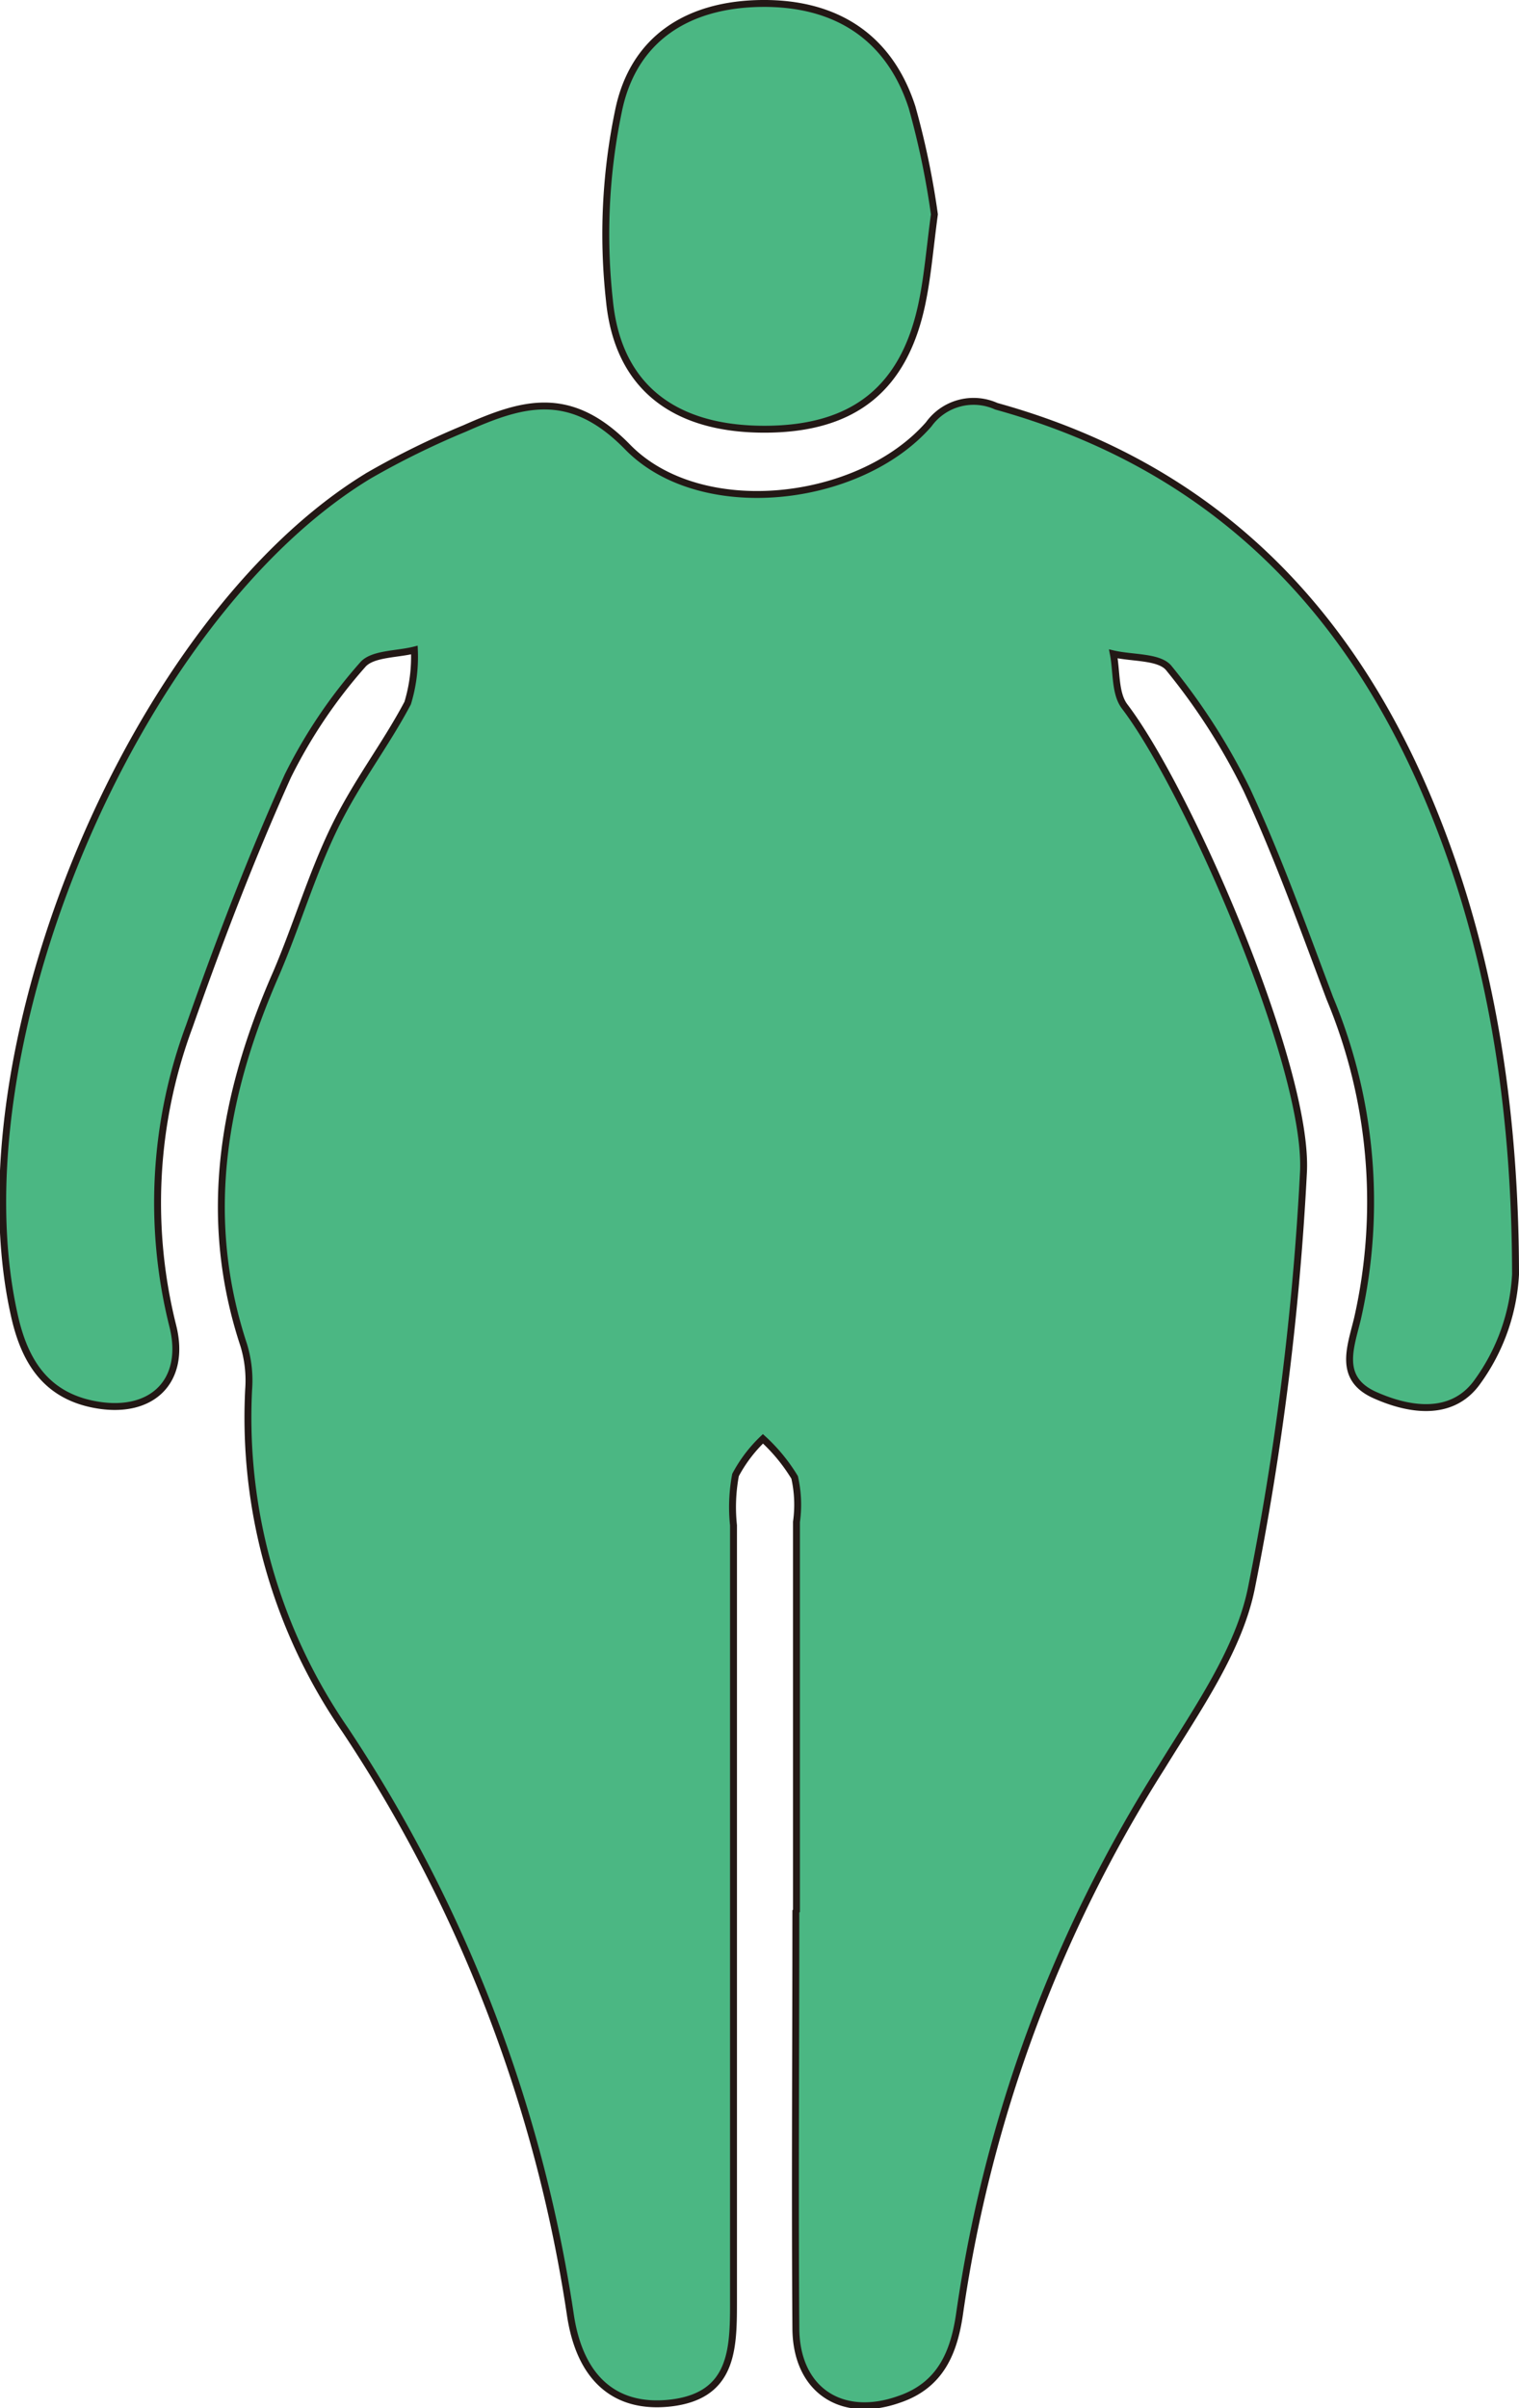
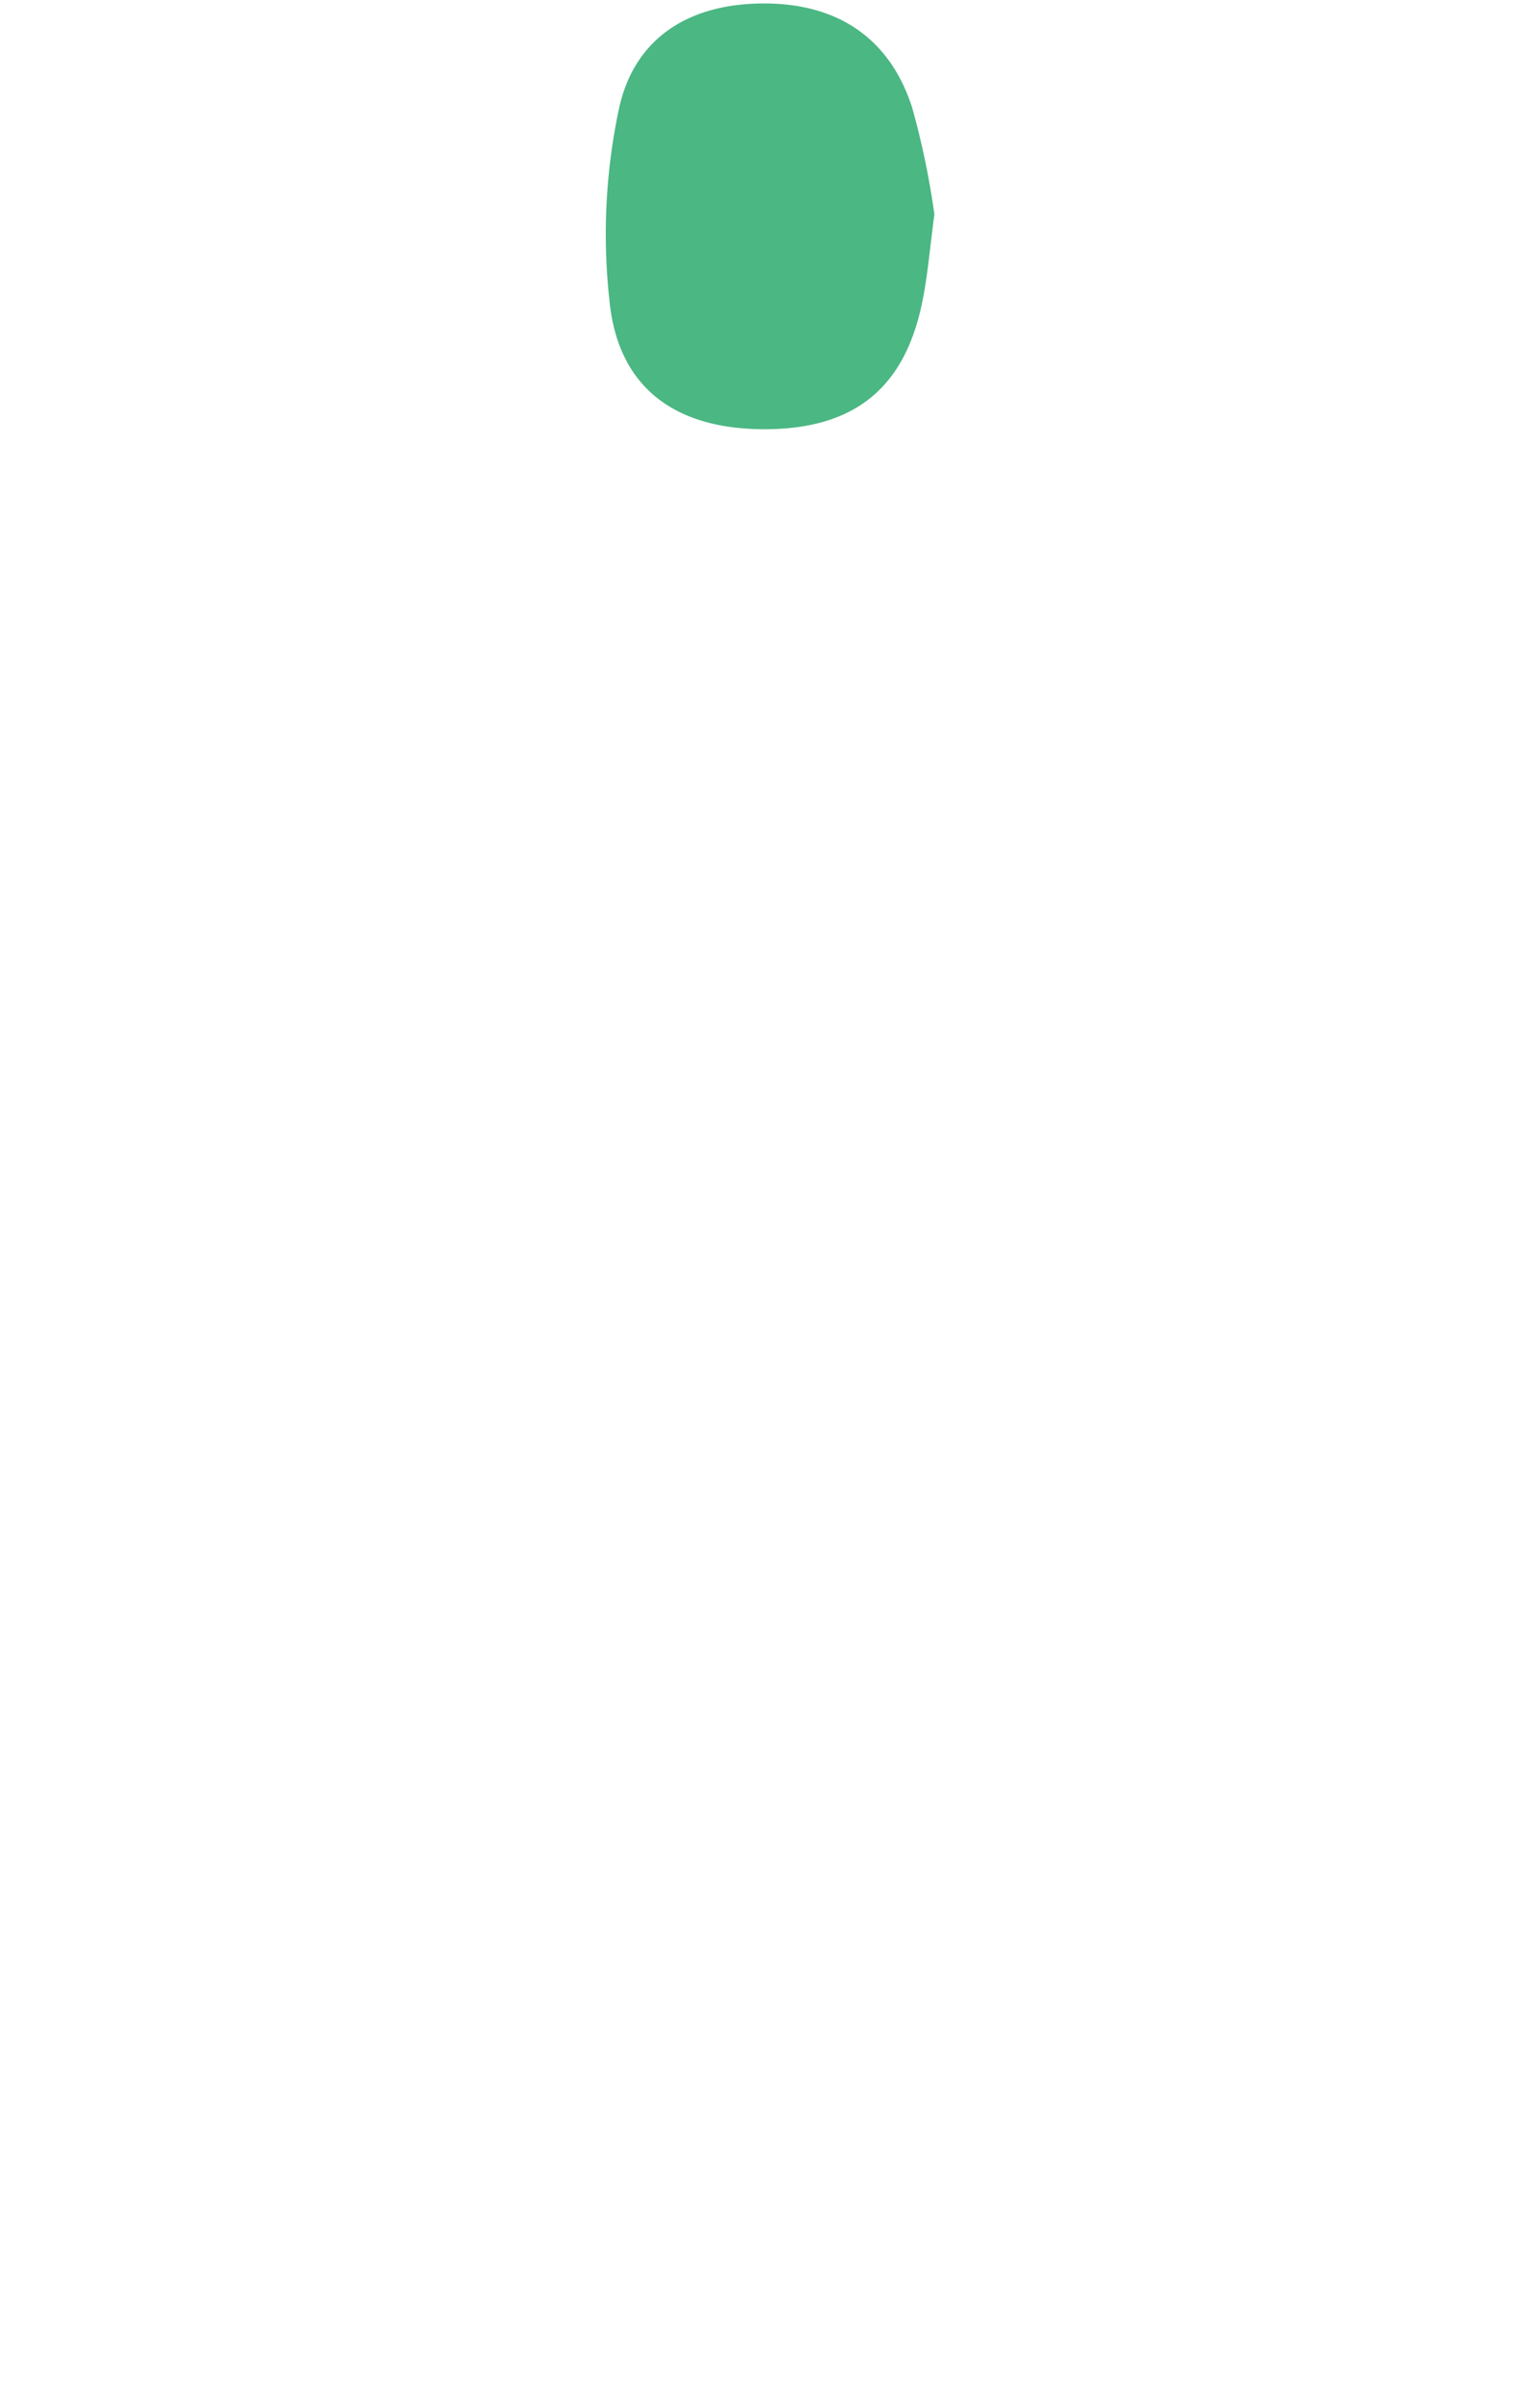
<svg xmlns="http://www.w3.org/2000/svg" viewBox="0 0 74.78 118.55">
  <defs>
    <style>.cls-1{fill:#4bb783;}.cls-2{fill:none;stroke:#231815;stroke-miterlimit:10;stroke-width:0.34px;}</style>
  </defs>
  <title>资源 2</title>
  <g id="图层_2" data-name="图层 2">
    <g id="图层_1-2" data-name="图层 1">
-       <path class="cls-1" d="M39.21,94.06V74.92a6.1,6.1,0,0,0-.09-2.19,8.62,8.62,0,0,0-1.56-1.9,7,7,0,0,0-1.35,1.78,8.51,8.51,0,0,0-.1,2.48q0,19.14,0,38.28c0,2.33-.06,4.59-3.13,4.93-2.68.29-4.45-1.19-4.91-4.41A70.93,70.93,0,0,0,17,85.17a27.09,27.09,0,0,1-4.76-16.76A6,6,0,0,0,12,66.22c-2.1-6.35-1-12.39,1.61-18.33,1-2.34,1.73-4.83,2.84-7.12s2.51-4.06,3.62-6.16A7.82,7.82,0,0,0,20.4,32c-.87.22-2.08.17-2.55.73a25,25,0,0,0-3.68,5.47c-1.8,4-3.39,8.16-4.85,12.32A24.94,24.94,0,0,0,8.5,65.25c.71,2.77-1.07,4.49-4,3.86-2.31-.5-3.3-2.18-3.78-4.3-3-13.2,5.91-34.42,17.44-41.4a40.48,40.48,0,0,1,4.72-2.32c2.8-1.24,5.16-2,8,.9,3.59,3.7,11.42,2.81,14.84-1.1A2.72,2.72,0,0,1,49.05,20c10,2.77,16.72,9.13,20.87,18.42,3.44,7.73,4.68,15.94,4.69,24.32A9.91,9.91,0,0,1,72.75,68c-1.19,1.7-3.22,1.5-5.06.68s-1.2-2.35-.86-3.77a26,26,0,0,0-1.36-15.76c-1.3-3.45-2.54-6.92-4.08-10.25a31,31,0,0,0-3.84-6c-.46-.59-1.8-.49-2.74-.71.17.87.07,1.94.55,2.58,3.17,4.16,9.06,17.79,8.81,22.92a140.87,140.87,0,0,1-2.56,20.47C61,81.22,58.93,84.15,57.18,87a68.28,68.28,0,0,0-9.93,26.83c-.27,1.94-.92,3.59-3,4.29-2.84,1-5.05-.48-5.07-3.49-.05-6.84,0-13.69,0-20.53Z" />
-       <path class="cls-2" d="M39.21,94.06V74.92a6.1,6.1,0,0,0-.09-2.19,8.62,8.62,0,0,0-1.56-1.9,7,7,0,0,0-1.35,1.78,8.51,8.51,0,0,0-.1,2.48q0,19.14,0,38.28c0,2.33-.06,4.59-3.13,4.93-2.68.29-4.45-1.19-4.91-4.41A70.93,70.93,0,0,0,17,85.17a27.09,27.09,0,0,1-4.76-16.76A6,6,0,0,0,12,66.22c-2.1-6.35-1-12.39,1.61-18.33,1-2.34,1.73-4.83,2.84-7.12s2.51-4.06,3.62-6.16A7.82,7.82,0,0,0,20.4,32c-.87.22-2.08.17-2.55.73a25,25,0,0,0-3.68,5.47c-1.8,4-3.39,8.16-4.85,12.32A24.94,24.94,0,0,0,8.5,65.25c.71,2.77-1.07,4.49-4,3.86-2.31-.5-3.3-2.18-3.78-4.3-3-13.2,5.91-34.42,17.44-41.4a40.48,40.48,0,0,1,4.72-2.32c2.8-1.24,5.16-2,8,.9,3.59,3.7,11.42,2.81,14.84-1.1A2.72,2.72,0,0,1,49.05,20c10,2.77,16.72,9.13,20.87,18.42,3.44,7.73,4.68,15.94,4.69,24.32A9.91,9.91,0,0,1,72.75,68c-1.19,1.7-3.22,1.5-5.06.68s-1.2-2.35-.86-3.77a26,26,0,0,0-1.36-15.76c-1.3-3.45-2.54-6.92-4.08-10.25a31,31,0,0,0-3.84-6c-.46-.59-1.8-.49-2.74-.71.17.87.07,1.94.55,2.58,3.17,4.16,9.06,17.79,8.81,22.92a140.87,140.87,0,0,1-2.56,20.47C61,81.22,58.93,84.15,57.18,87a68.28,68.28,0,0,0-9.93,26.83c-.27,1.94-.92,3.59-3,4.29-2.84,1-5.05-.48-5.07-3.49-.05-6.84,0-13.69,0-20.53Z" />
      <path class="cls-1" d="M46,10.55c-.23,1.73-.33,3-.59,4.28-.86,4.29-3.37,6.3-7.78,6.3S30.41,19.07,30,14.77a29.73,29.73,0,0,1,.44-9.27C31.16,1.89,33.88.2,37.52.17s6.26,1.65,7.38,5.11A39.93,39.93,0,0,1,46,10.55" />
-       <path class="cls-2" d="M46,10.55c-.23,1.73-.33,3-.59,4.28-.86,4.29-3.37,6.3-7.78,6.3S30.41,19.07,30,14.77a29.73,29.73,0,0,1,.44-9.27C31.16,1.89,33.88.2,37.52.17s6.26,1.65,7.38,5.11A39.93,39.93,0,0,1,46,10.55Z" />
    </g>
  </g>
</svg>